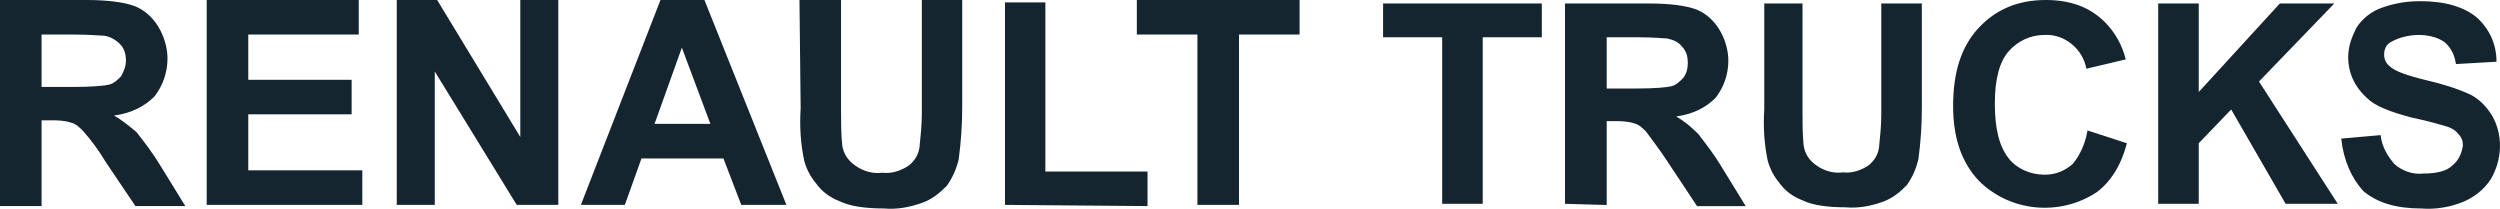
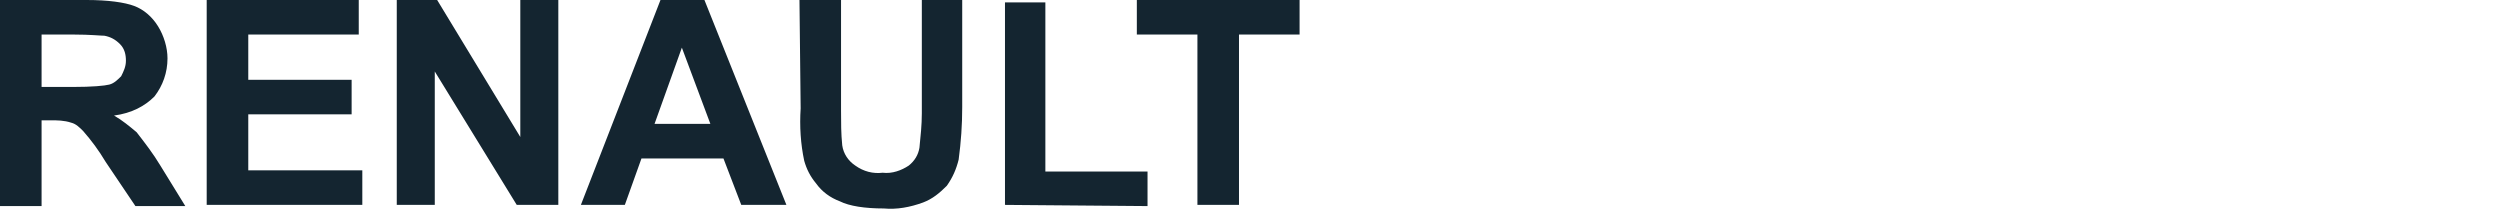
<svg xmlns="http://www.w3.org/2000/svg" width="479" height="40" viewBox="0 0 479 40" fill="none">
-   <path d="M0 39.257V0H16.615C20.712 0 23.898 0.456 25.719 1.141C27.54 1.826 29.134 3.195 30.271 5.021C31.41 6.847 32.092 9.13 32.092 11.184C32.092 13.923 31.182 16.433 29.589 18.487C27.768 20.313 25.264 21.683 21.85 22.139C23.443 23.052 24.809 24.193 26.175 25.334C27.768 27.389 29.361 29.443 30.727 31.725L35.506 39.485H25.947L20.257 31.041C18.891 28.758 17.526 26.932 15.932 25.106C15.249 24.422 14.567 23.737 13.656 23.509C12.291 23.052 10.925 23.052 9.787 23.052H7.966V39.485H0V39.257ZM7.966 16.662H13.884C17.753 16.662 20.029 16.433 20.94 16.205C21.85 15.977 22.533 15.292 23.216 14.607C23.671 13.694 24.126 12.781 24.126 11.64C24.126 10.499 23.898 9.358 22.988 8.445C22.078 7.532 21.167 7.075 20.029 6.847C19.346 6.847 17.298 6.619 14.111 6.619H7.966V16.662ZM39.603 39.257V0H68.737V6.619H47.569V15.292H67.371V21.911H47.569V32.638H69.42V39.257H39.603ZM76.02 39.257V0H83.759L99.691 26.247V0H106.974V39.257H99.008L83.303 13.694V39.257H76.02ZM150.675 39.257H142.026L138.612 30.356H122.907L119.72 39.257H111.299L126.548 0H134.97L150.675 39.257ZM136.108 23.737L130.645 9.13L125.41 23.737H136.108ZM153.178 0H161.144V21.226C161.144 23.509 161.144 25.563 161.372 27.845C161.6 29.443 162.51 30.812 163.876 31.725C165.469 32.866 167.29 33.323 169.111 33.095C170.931 33.323 172.752 32.638 174.118 31.725C175.256 30.812 175.939 29.671 176.166 28.302C176.394 26.019 176.622 23.965 176.622 21.683V0H184.36V20.541C184.36 23.965 184.133 27.16 183.677 30.584C183.222 32.41 182.539 34.008 181.401 35.605C180.036 36.975 178.67 38.116 176.849 38.801C174.346 39.714 171.842 40.17 169.338 39.942C165.697 39.942 162.738 39.485 160.917 38.572C159.096 37.888 157.503 36.746 156.365 35.149C155.227 33.779 154.544 32.41 154.089 30.812C153.406 27.617 153.178 24.193 153.406 20.77L153.178 0ZM192.554 39.257V0.456H200.292V32.866H219.867V39.485L192.554 39.257ZM229.426 39.257V6.619H217.818V0H249V6.619H237.392V39.257H229.426Z" fill="#142530" />
-   <path d="M276.321 39.052V7.141H265V0.669H295.412V7.141H284.091V39.052H276.321ZM299.852 39.052V0.669H316.057C320.053 0.669 323.161 1.116 324.937 1.785C326.712 2.455 328.266 3.794 329.376 5.579C330.486 7.364 331.152 9.596 331.152 11.604C331.152 14.282 330.264 16.736 328.71 18.745C326.934 20.53 324.493 21.869 321.163 22.315C322.717 23.208 324.049 24.324 325.381 25.663C326.934 27.671 328.488 29.679 329.82 31.911L334.482 39.498H325.159L319.387 30.795C318.055 28.787 316.723 27.001 315.391 25.216C314.725 24.547 314.059 23.877 313.171 23.654C311.839 23.208 310.507 23.208 309.397 23.208H307.844V39.275L299.852 39.052ZM307.622 16.96H313.393C317.167 16.96 319.387 16.736 320.275 16.513C321.163 16.29 321.829 15.621 322.495 14.951C323.161 14.059 323.383 13.166 323.383 12.05C323.383 10.934 323.161 9.819 322.273 8.926C321.607 8.033 320.497 7.587 319.387 7.364C318.721 7.364 316.945 7.141 313.837 7.141H307.844V16.96H307.622ZM337.59 0.669H345.359V21.423C345.359 23.654 345.359 25.663 345.581 27.894C345.803 29.456 346.691 30.795 348.023 31.688C349.577 32.803 351.353 33.25 353.129 33.026C354.905 33.25 356.681 32.58 358.013 31.688C359.123 30.795 359.789 29.679 360.011 28.34C360.233 26.109 360.455 24.1 360.455 21.869V0.669H368.224V20.753C368.224 24.1 368.002 27.225 367.558 30.572C367.114 32.357 366.448 33.919 365.338 35.481C364.006 36.82 362.674 37.936 360.899 38.605C358.457 39.498 356.015 39.944 353.573 39.721C350.021 39.721 347.135 39.275 345.359 38.382C343.584 37.713 342.03 36.597 340.92 35.035C339.81 33.696 339.144 32.357 338.7 30.795C338.034 27.671 337.812 24.324 338.034 20.976V0.669H337.59ZM399.968 24.993L407.516 27.448C406.406 31.688 404.408 34.812 401.744 36.82C394.641 41.506 385.095 40.614 379.102 34.589C375.772 31.018 374.218 26.332 374.218 20.307C374.218 13.835 375.772 8.926 379.102 5.356C382.431 1.785 386.649 0 391.977 0C396.639 0 400.412 1.339 403.298 4.24C405.296 6.248 406.628 8.703 407.294 11.381L399.746 13.166C399.08 9.372 395.529 6.471 391.755 6.695C389.091 6.695 386.649 7.81 384.873 9.819C383.097 11.827 382.209 15.174 382.209 19.86C382.209 24.77 383.097 28.117 384.873 30.349C386.427 32.357 389.091 33.473 391.755 33.473C393.753 33.473 395.529 32.803 397.082 31.464C398.414 29.902 399.524 27.671 399.968 24.993ZM413.51 39.052V0.669H421.279V17.629L436.818 0.669H447.252L432.822 15.621L447.918 39.052H437.928L427.495 20.976L421.279 27.448V39.052H413.51ZM448.584 26.555L456.131 25.886C456.353 28.117 457.463 29.902 458.795 31.464C460.349 32.803 462.347 33.473 464.345 33.25C466.787 33.25 468.784 32.803 469.894 31.688C471.004 30.795 471.67 29.456 471.892 27.894C471.892 27.001 471.67 26.332 471.004 25.663C470.338 24.77 469.228 24.324 468.34 24.1C467.452 23.877 465.455 23.208 462.125 22.538C457.907 21.423 455.021 20.307 453.467 18.745C451.247 16.736 449.915 14.059 449.915 10.934C449.915 8.926 450.581 7.141 451.469 5.356C452.579 3.57 454.355 2.232 456.131 1.562C458.573 0.669 461.015 0.223 463.679 0.223C468.562 0.223 472.114 1.339 474.556 3.347C476.998 5.579 478.33 8.48 478.33 11.827L470.56 12.273C470.338 10.711 469.672 9.149 468.34 8.033C467.009 7.141 465.233 6.695 463.457 6.695C461.681 6.695 459.683 7.141 458.129 8.033C457.241 8.48 456.797 9.372 456.797 10.488C456.797 11.381 457.241 12.273 457.907 12.72C458.795 13.612 461.237 14.505 465.011 15.398C467.896 16.067 470.782 16.96 473.224 18.075C475 18.968 476.332 20.307 477.442 22.092C479.662 25.886 479.44 30.572 477.22 34.365C475.888 36.374 474.112 37.713 472.114 38.605C469.45 39.721 466.565 40.167 463.901 39.944C459.017 39.944 455.465 38.828 452.801 36.597C450.581 34.142 449.028 30.795 448.584 26.555Z" fill="#142530" />
+   <path d="M0 39.257V0H16.615C20.712 0 23.898 0.456 25.719 1.141C27.54 1.826 29.134 3.195 30.271 5.021C31.41 6.847 32.092 9.13 32.092 11.184C32.092 13.923 31.182 16.433 29.589 18.487C27.768 20.313 25.264 21.683 21.85 22.139C23.443 23.052 24.809 24.193 26.175 25.334C27.768 27.389 29.361 29.443 30.727 31.725L35.506 39.485H25.947L20.257 31.041C18.891 28.758 17.526 26.932 15.932 25.106C15.249 24.422 14.567 23.737 13.656 23.509C12.291 23.052 10.925 23.052 9.787 23.052H7.966V39.485H0V39.257ZM7.966 16.662H13.884C17.753 16.662 20.029 16.433 20.94 16.205C21.85 15.977 22.533 15.292 23.216 14.607C23.671 13.694 24.126 12.781 24.126 11.64C24.126 10.499 23.898 9.358 22.988 8.445C22.078 7.532 21.167 7.075 20.029 6.847C19.346 6.847 17.298 6.619 14.111 6.619H7.966ZM39.603 39.257V0H68.737V6.619H47.569V15.292H67.371V21.911H47.569V32.638H69.42V39.257H39.603ZM76.02 39.257V0H83.759L99.691 26.247V0H106.974V39.257H99.008L83.303 13.694V39.257H76.02ZM150.675 39.257H142.026L138.612 30.356H122.907L119.72 39.257H111.299L126.548 0H134.97L150.675 39.257ZM136.108 23.737L130.645 9.13L125.41 23.737H136.108ZM153.178 0H161.144V21.226C161.144 23.509 161.144 25.563 161.372 27.845C161.6 29.443 162.51 30.812 163.876 31.725C165.469 32.866 167.29 33.323 169.111 33.095C170.931 33.323 172.752 32.638 174.118 31.725C175.256 30.812 175.939 29.671 176.166 28.302C176.394 26.019 176.622 23.965 176.622 21.683V0H184.36V20.541C184.36 23.965 184.133 27.16 183.677 30.584C183.222 32.41 182.539 34.008 181.401 35.605C180.036 36.975 178.67 38.116 176.849 38.801C174.346 39.714 171.842 40.17 169.338 39.942C165.697 39.942 162.738 39.485 160.917 38.572C159.096 37.888 157.503 36.746 156.365 35.149C155.227 33.779 154.544 32.41 154.089 30.812C153.406 27.617 153.178 24.193 153.406 20.77L153.178 0ZM192.554 39.257V0.456H200.292V32.866H219.867V39.485L192.554 39.257ZM229.426 39.257V6.619H217.818V0H249V6.619H237.392V39.257H229.426Z" fill="#142530" />
</svg>